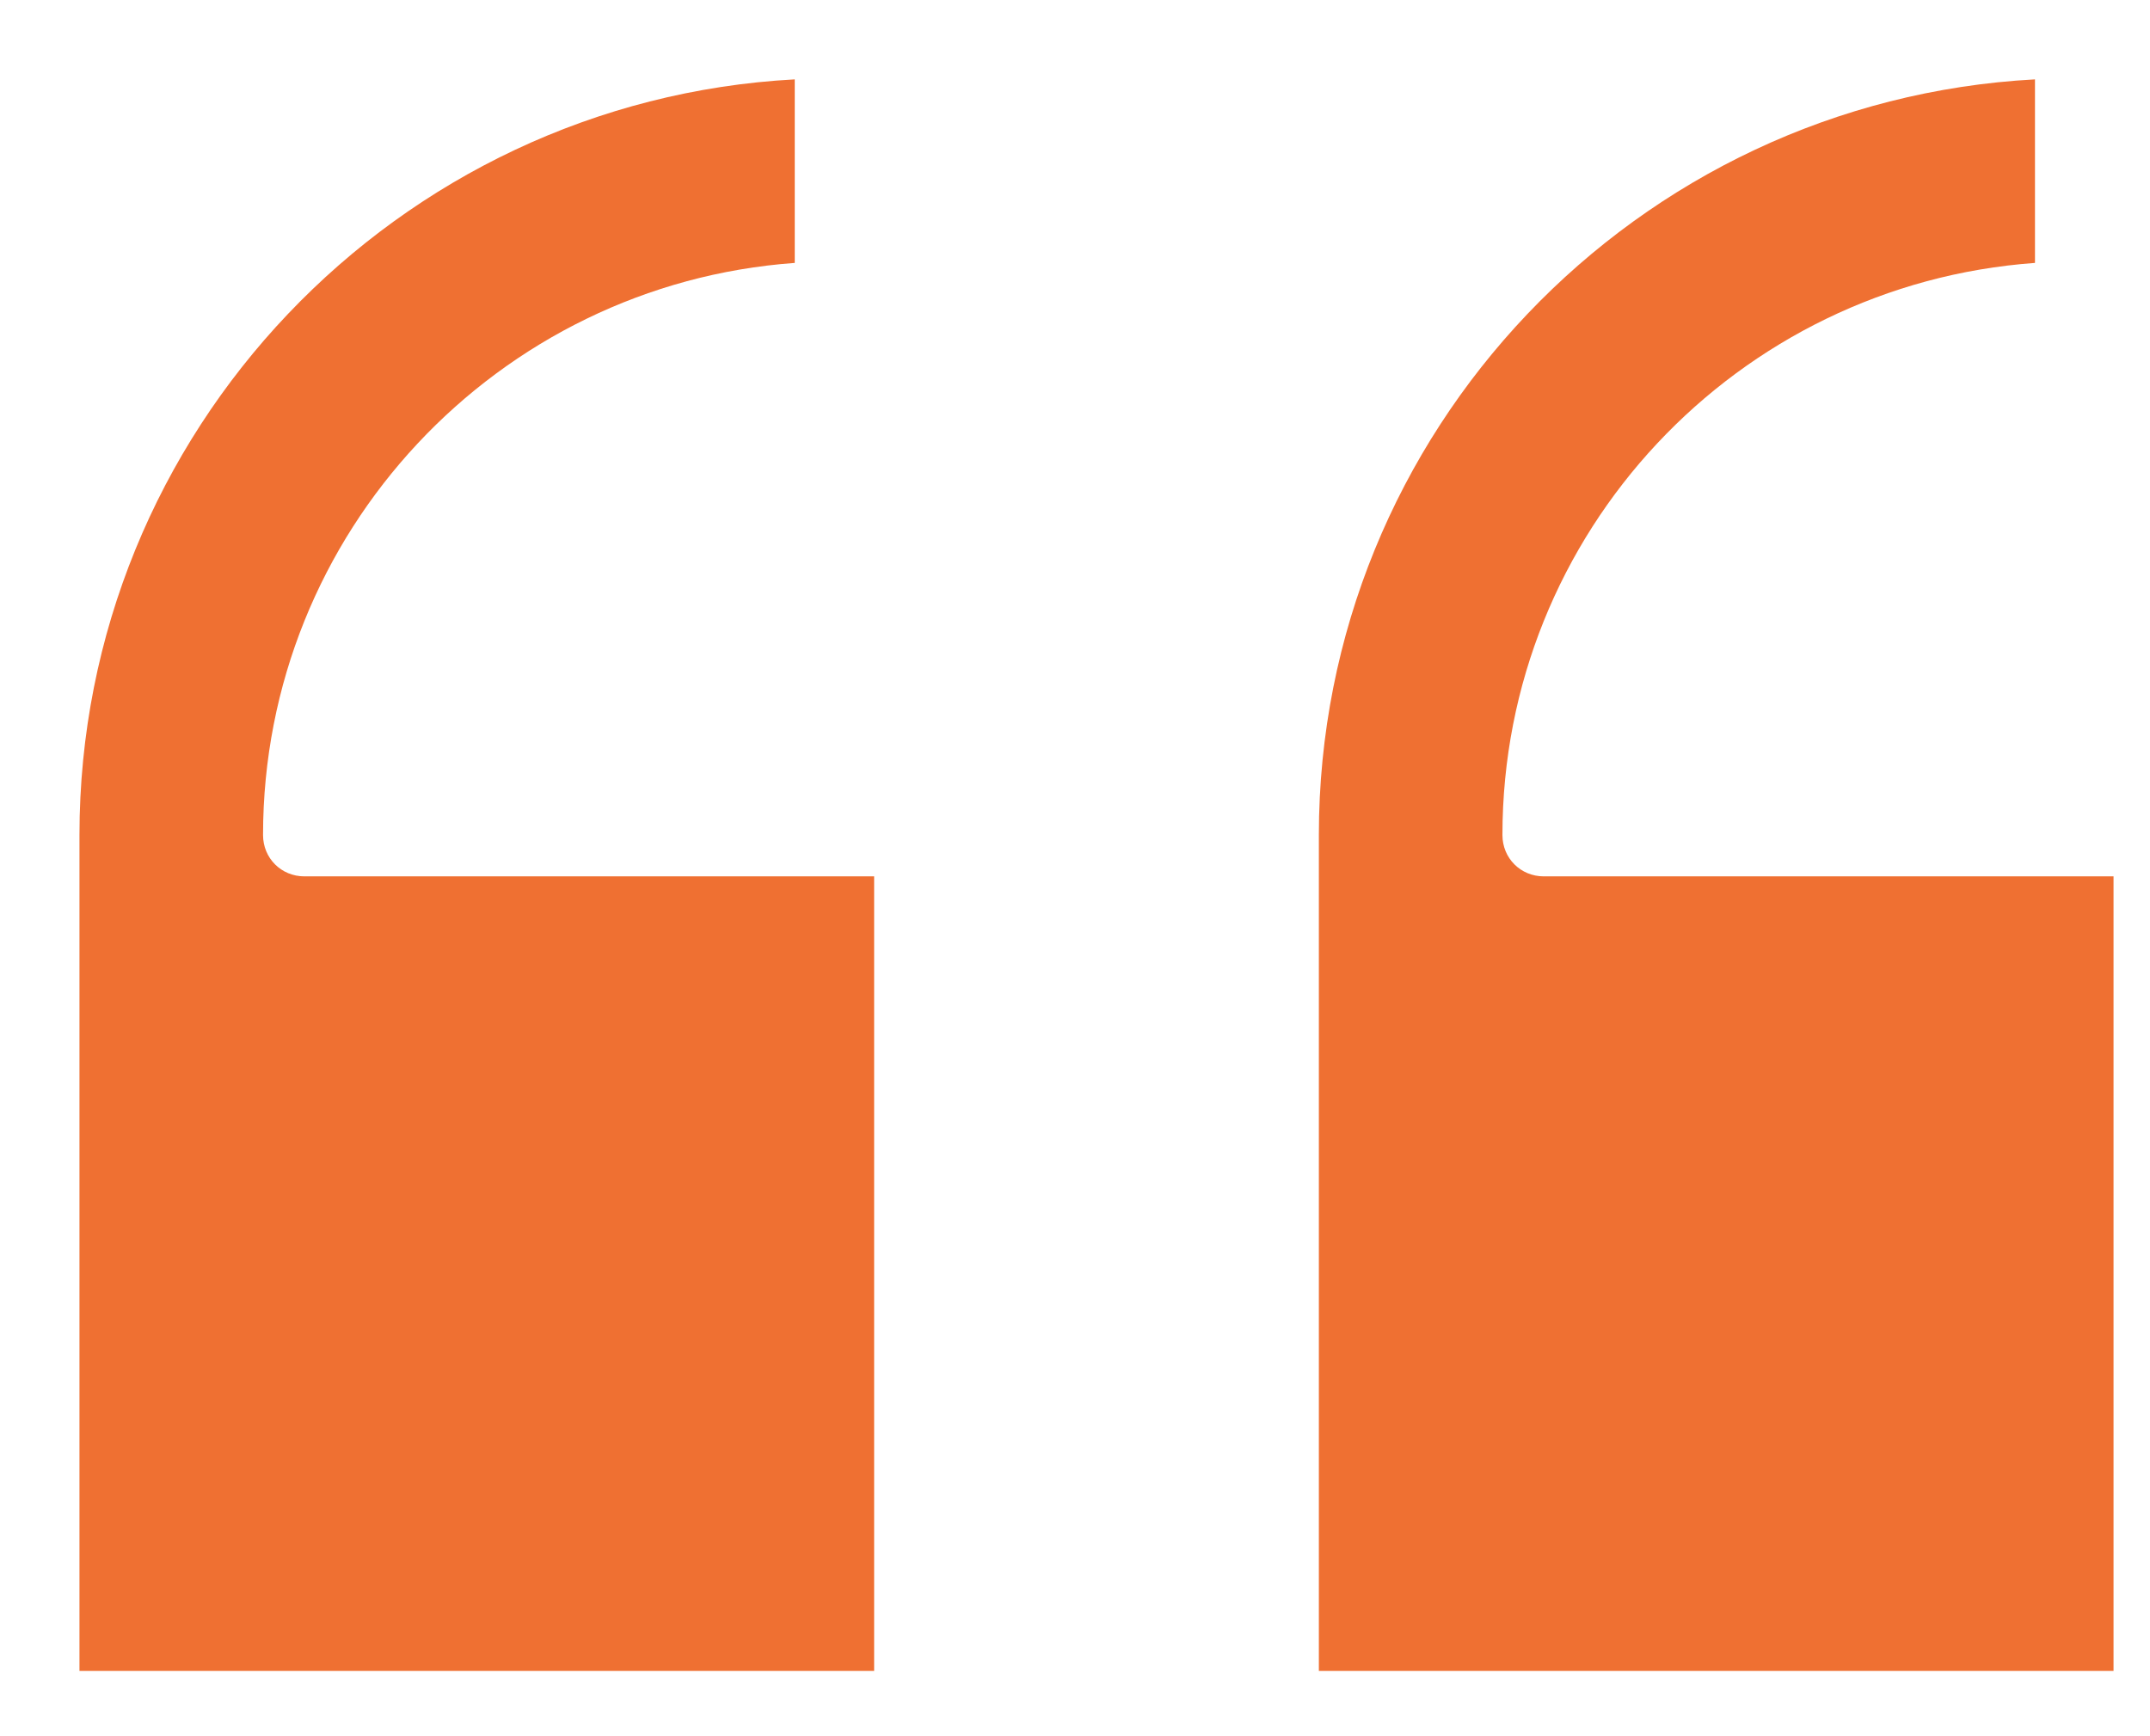
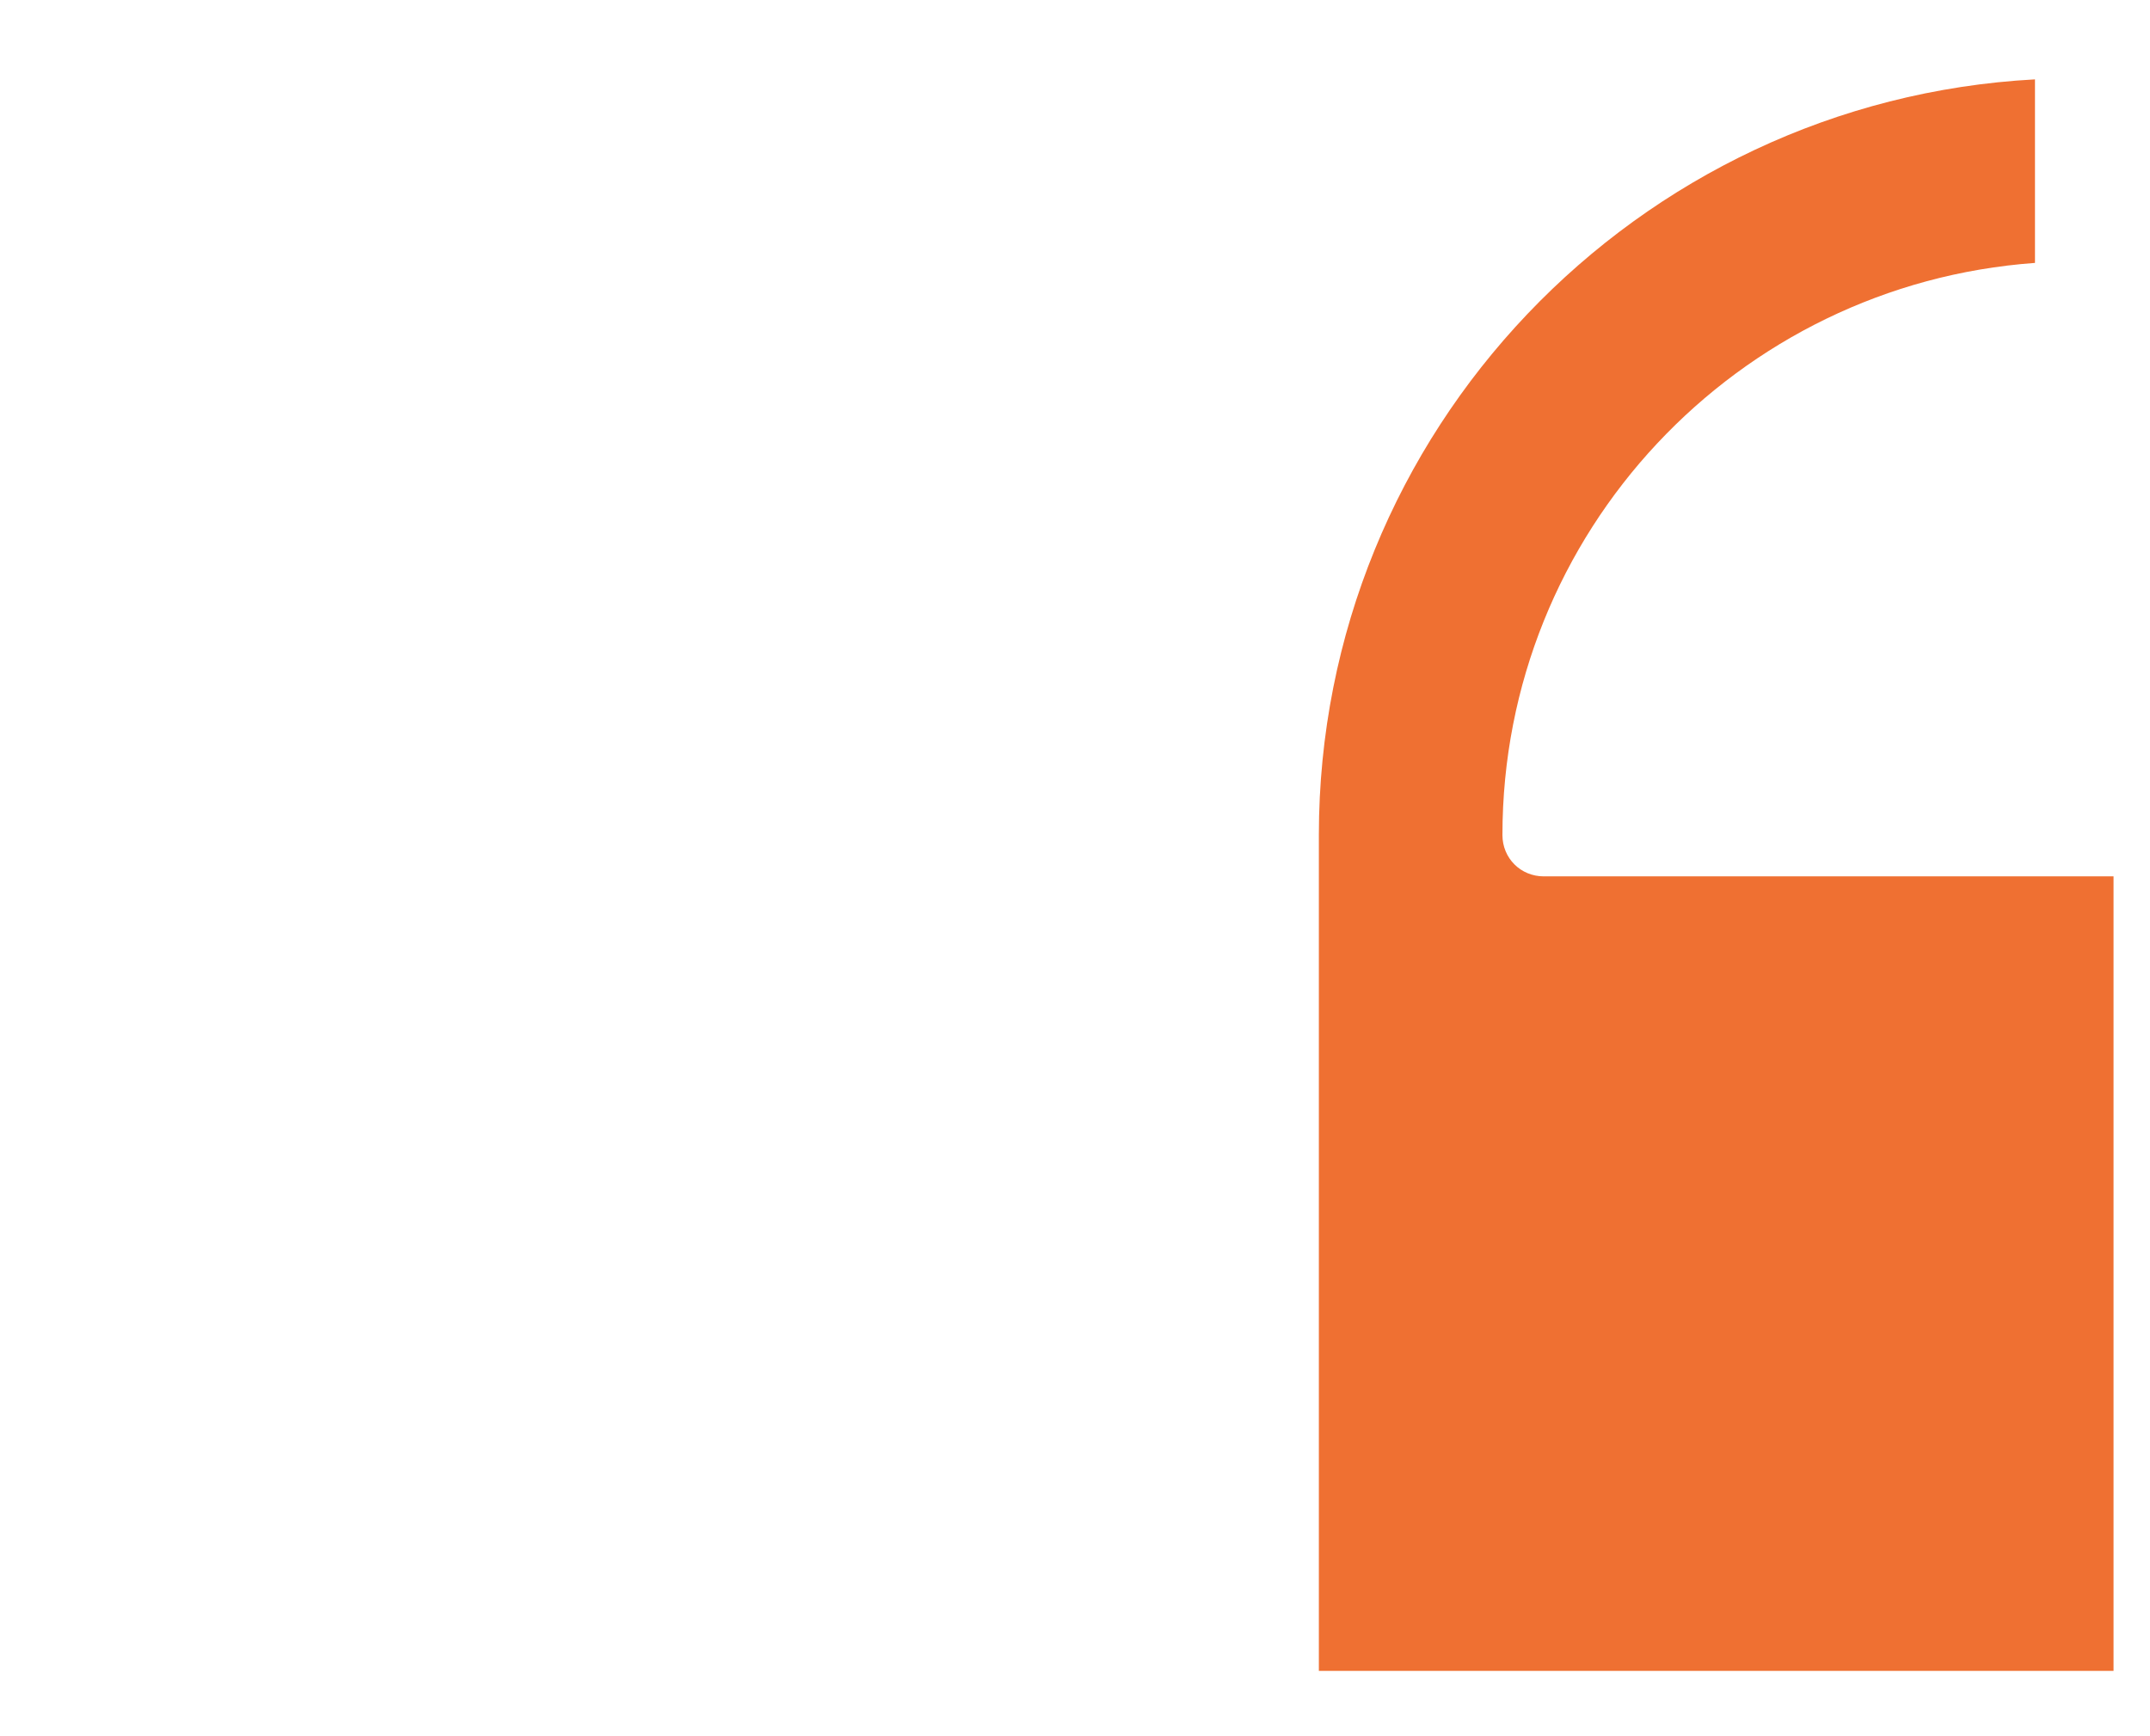
<svg xmlns="http://www.w3.org/2000/svg" width="26" height="21" viewBox="0 0 26 21" fill="none">
-   <path d="M10.571 10.6V20.21H0.961V10.1C0.961 5.22 4.801 1.22 9.611 0.96V3.18C6.021 3.44 3.181 6.44 3.181 10.1C3.181 10.38 3.401 10.6 3.681 10.6H10.571Z" fill="#EF7032" />
-   <path d="M25.559 10.6V20.21H15.949V10.1C15.949 5.22 19.789 1.22 24.609 0.96V3.18C21.009 3.44 18.169 6.44 18.169 10.1C18.169 10.38 18.389 10.6 18.669 10.6H25.559Z" fill="#EF7032" />
+   <path d="M25.559 10.6V20.21H15.949V10.1C15.949 5.22 19.789 1.22 24.609 0.96V3.18C21.009 3.44 18.169 6.44 18.169 10.1C18.169 10.38 18.389 10.6 18.669 10.6Z" fill="#EF7032" />
</svg>